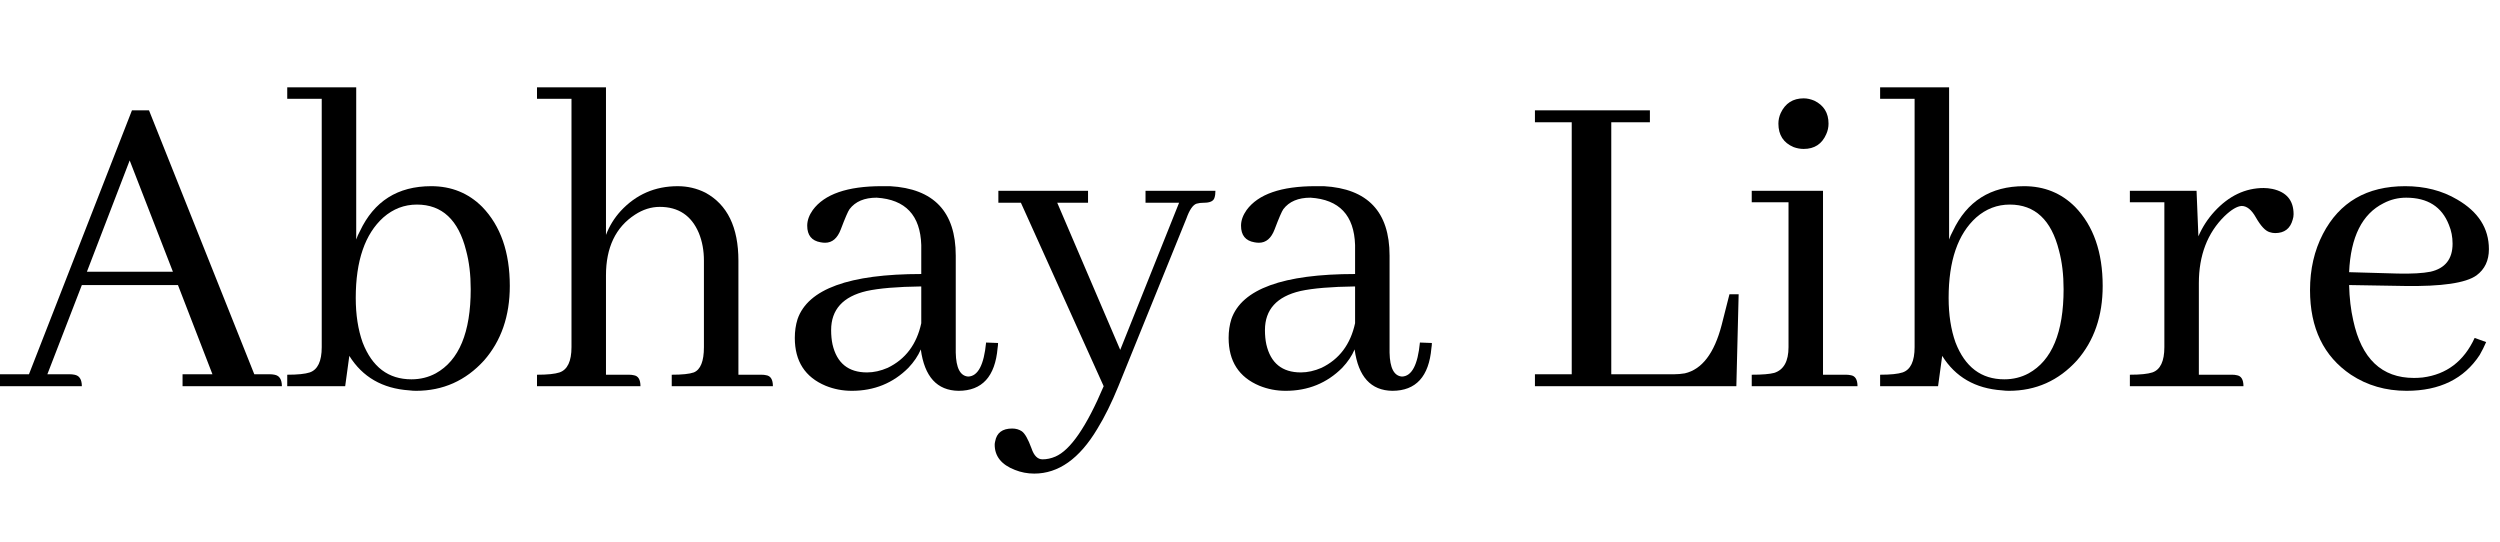
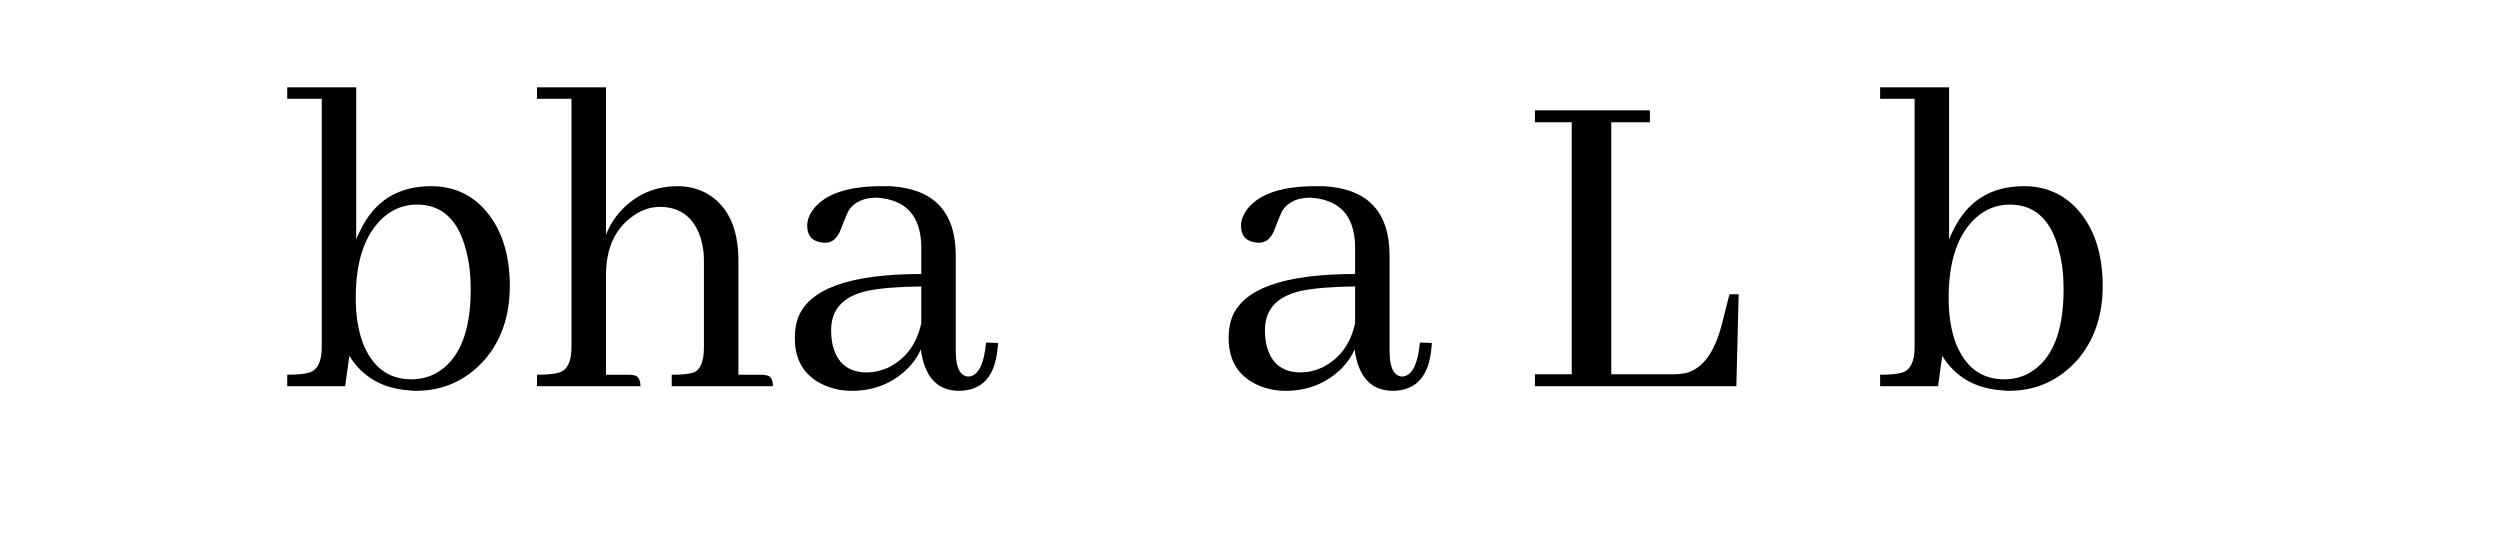
<svg xmlns="http://www.w3.org/2000/svg" width="86.984" height="18.875" viewBox="0 0 86.984 18.875">
-   <path transform="translate(0 13.438) scale(.016 -.016)" d="m613 0q0 22-16 25-5 1-10 1h-34l-229 574h-37l-224-574h-63v-26h178q0 22-16 25-5 1-10 1h-49l75 194h209l75-194h-65v-26zm-237 249h-187l93 242z" />
  <path transform="translate(9.578 13.438) scale(.016 -.016)" d="m306-10q88 0 148 66 56 64 56 162 0 110-60 172-45 45-111 45-109 0-155-98-5-9-8-18v331h-150v-25h75v-540q0-46-26-55-15-5-49-5v-25h126l9 66q43-69 130-75 8-1 15-1zm2 405q82 0 107-100 10-37 10-84 0-141-76-183-24-13-53-13-75 0-106 80-15 42-15 97 0 121 60 175 32 28 73 28z" />
  <path transform="translate(18.172 13.438) scale(.016 -.016)" d="m232 25h-50v216q0 91 63 132 26 17 54 17 61 0 85-57 11-27 11-60v-188q0-46-22-55-14-5-48-5v-25h220q0 22-15 24-4 1-10 1h-50v248q0 109-72 148-28 14-60 14-74 0-124-54-21-23-32-52v321h-150v-25h75v-540q0-46-26-55-15-5-49-5v-25h225q0 22-15 24-4 1-10 1z" />
  <path transform="translate(27.094 13.438) scale(.016 -.016)" d="m391-10q77 0 85 93 1 6 1 11l-26 1q-7-73-39-74-26 2-27 52v211q0 143-143 151-9 0-18 0-112 0-150-52-12-17-12-34 0-31 29-36 5-1 10-1 23 0 34 29 14 37 19 44 19 25 59 25 94-6 97-103v-63q-235 0-269-98-6-19-6-41 0-76 67-104 27-11 57-11 73 0 123 50 18 19 27 40 12-89 82-90zm-199 40q-61 0-75 61-3 14-3 31 0 67 77 85 41 9 119 10v-80q-15-69-73-97-23-10-45-10z" />
-   <path transform="translate(34.625 13.438) scale(.016 -.016)" d="m103-159q-16 0-24 24-11 30-21 37-9 6-21 6-32 0-37-28-1-4-1-7 0-38 44-55 20-8 42-8 79 0 137 97 24 39 46 93l148 365q10 28 22 32 7 2 16 2 20 0 23 11 2 6 2 15h-152v-26h73l-128-320-137 320h67v26h-195v-26h49l180-399q-56-132-105-153-14-6-28-6z" />
  <path transform="translate(42.188 13.438) scale(.016 -.016)" d="m391-10q77 0 85 93 1 6 1 11l-26 1q-7-73-39-74-26 2-27 52v211q0 143-143 151-9 0-18 0-112 0-150-52-12-17-12-34 0-31 29-36 5-1 10-1 23 0 34 29 14 37 19 44 19 25 59 25 94-6 97-103v-63q-235 0-269-98-6-19-6-41 0-76 67-104 27-11 57-11 73 0 123 50 18 19 27 40 12-89 82-90zm-199 40q-61 0-75 61-3 14-3 31 0 67 77 85 41 9 119 10v-80q-15-69-73-97-23-10-45-10z" />
  <path transform="translate(52.766 13.438) scale(.016 -.016)" d="m478 0 5 200h-20l-17-67q-24-92-80-105-12-2-23-2h-137v548h84v26h-250v-26h80v-548h-80v-26z" />
-   <path transform="translate(60.469 13.438) scale(.016 -.016)" d="m235 25h-50v400h-155v-25h80v-315q0-46-31-56-15-4-49-4v-25h230q0 22-15 24-5 1-10 1zm-38 546q0 35-31 50-12 5-23 5-35 0-50-32-5-11-5-23 0-37 33-51 11-4 22-4 35 0 49 32 5 11 5 23z" />
  <path transform="translate(65 13.438) scale(.016 -.016)" d="m306-10q88 0 148 66 56 64 56 162 0 110-60 172-45 45-111 45-109 0-155-98-5-9-8-18v331h-150v-25h75v-540q0-46-26-55-15-5-49-5v-25h126l9 66q43-69 130-75 8-1 15-1zm2 405q82 0 107-100 10-37 10-84 0-141-76-183-24-13-53-13-75 0-106 80-15 42-15 97 0 121 60 175 32 28 73 28z" />
-   <path transform="translate(73.594 13.438) scale(.016 -.016)" d="m254 25h-72v199q0 91 56 146 22 21 37 22 17 0 31-25 16-28 30-32 6-2 12-2 30 0 38 29 2 6 2 12 0 45-46 55-10 2-19 2-60 0-107-51-22-24-35-54l-4 99h-145v-25h75v-315q0-46-26-55-15-5-49-5v-25h247q0 22-15 24-4 1-10 1z" />
-   <path transform="translate(79.734 13.438) scale(.016 -.016)" d="m249 410q70 0 93-59 8-19 8-41 0-50-48-61-25-5-71-4l-106 3q5 115 75 150 23 12 49 12zm174-314-25 9q-35-76-113-86-10-1-19-1-105 0-132 125-8 35-9 77l120-2q122-2 157 23 27 20 27 57 0 68-69 108-49 29-113 29-125 0-179-104-28-54-28-122 0-124 89-184 53-35 121-35 108 0 159 78 8 14 14 28z" />
</svg>